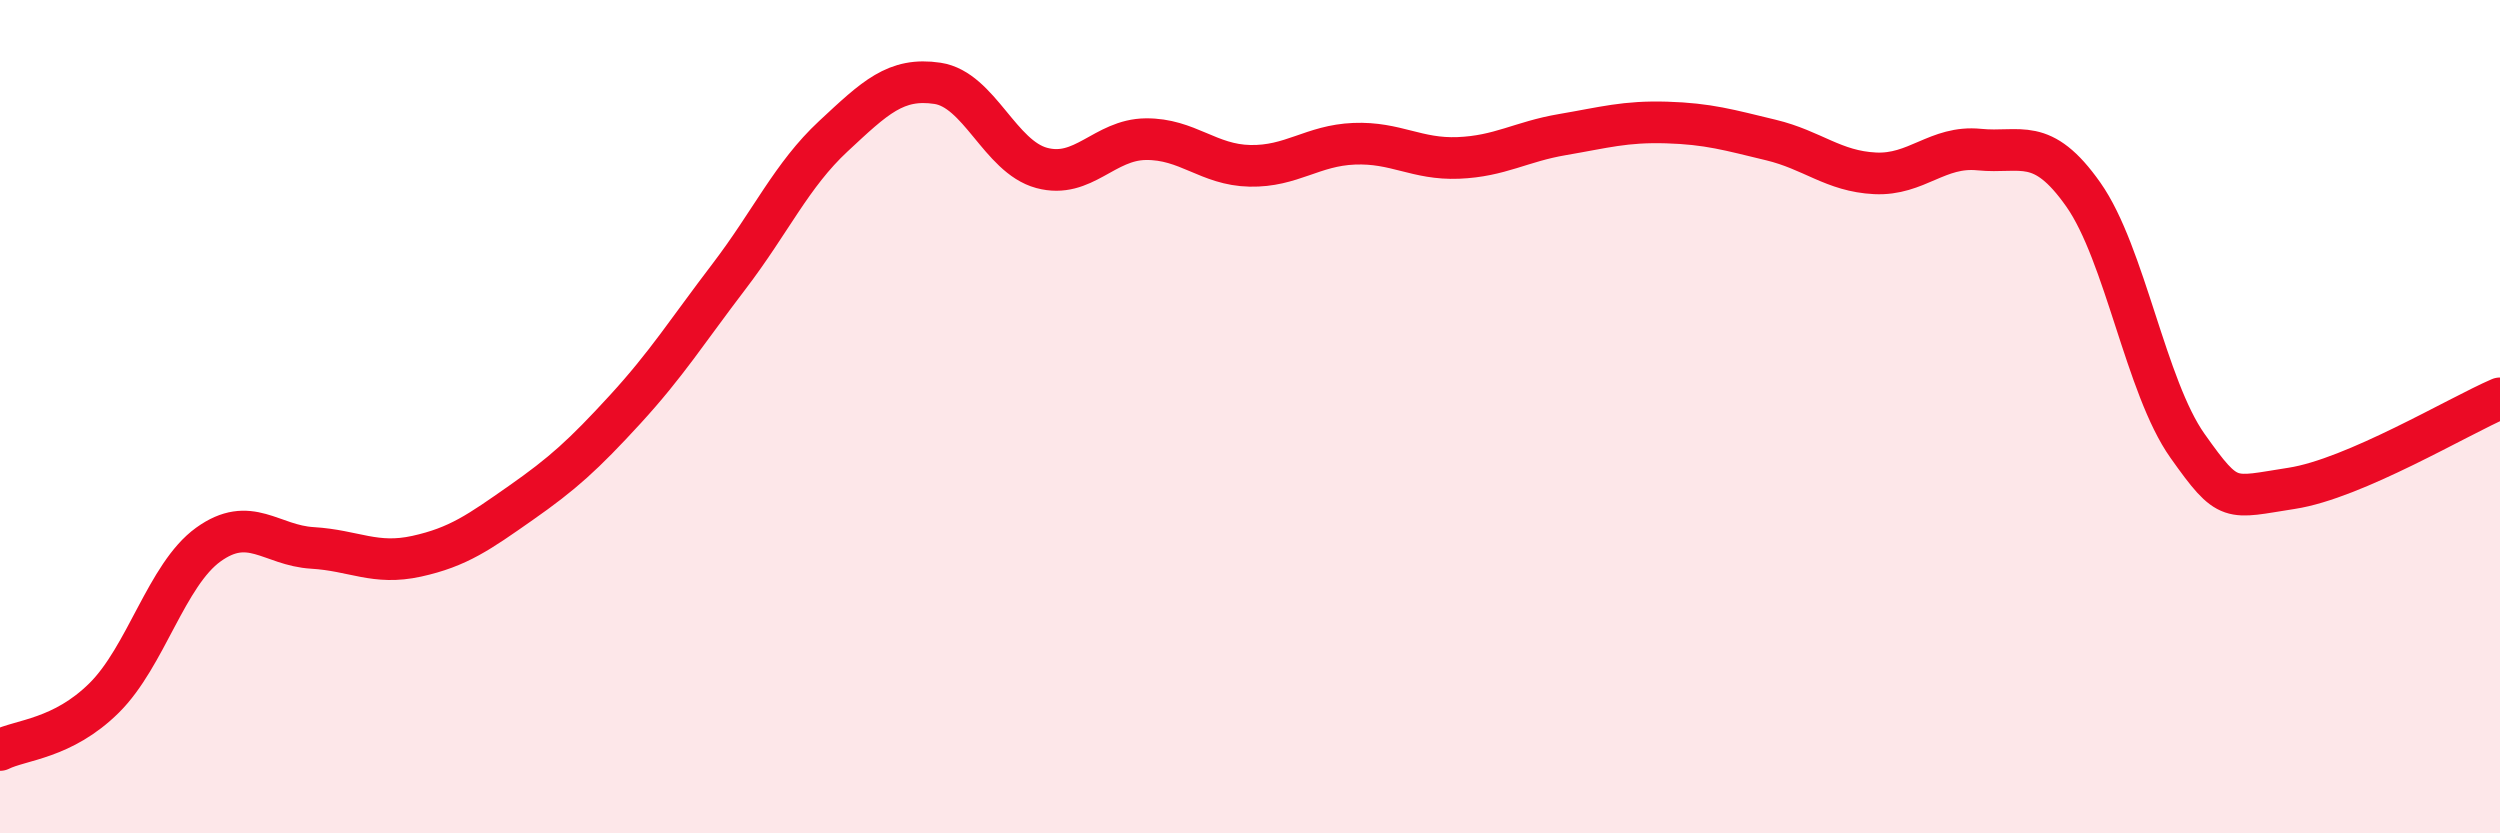
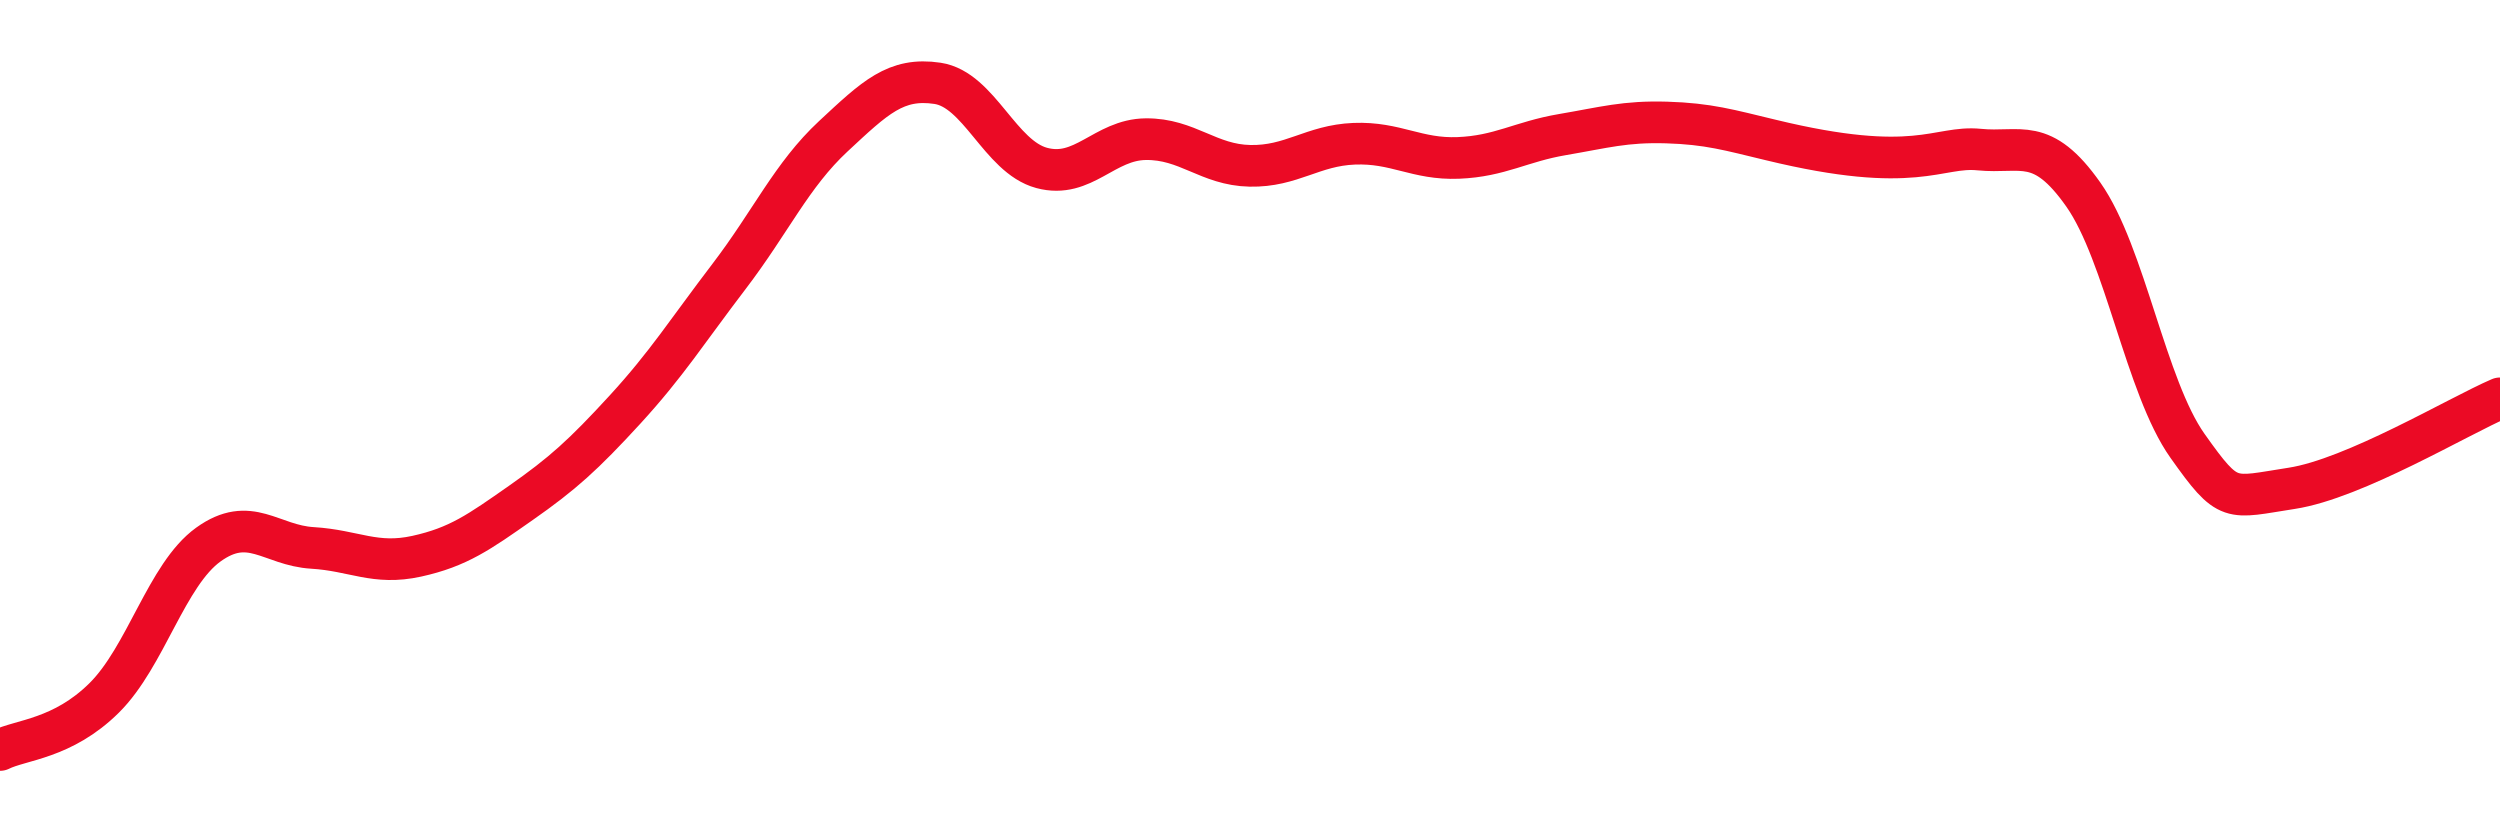
<svg xmlns="http://www.w3.org/2000/svg" width="60" height="20" viewBox="0 0 60 20">
-   <path d="M 0,18 C 0.5,17.75 1.5,17.74 2.5,16.75 C 3.5,15.76 4,13.79 5,13.07 C 6,12.35 6.5,13.09 7.5,13.15 C 8.5,13.21 9,13.57 10,13.35 C 11,13.13 11.5,12.77 12.5,12.07 C 13.5,11.37 14,10.92 15,9.83 C 16,8.74 16.5,7.94 17.5,6.63 C 18.5,5.32 19,4.2 20,3.27 C 21,2.34 21.5,1.85 22.5,2 C 23.5,2.15 24,3.76 25,4.03 C 26,4.3 26.5,3.35 27.5,3.34 C 28.5,3.33 29,3.96 30,3.98 C 31,4 31.5,3.49 32.5,3.45 C 33.5,3.41 34,3.83 35,3.79 C 36,3.75 36.5,3.4 37.5,3.23 C 38.5,3.06 39,2.91 40,2.94 C 41,2.97 41.5,3.12 42.5,3.36 C 43.5,3.6 44,4.11 45,4.16 C 46,4.21 46.5,3.49 47.5,3.59 C 48.5,3.69 49,3.25 50,4.67 C 51,6.09 51.5,9.29 52.5,10.7 C 53.5,12.11 53.5,11.95 55,11.72 C 56.5,11.49 59,9.99 60,9.56L60 20L0 20Z" fill="#EB0A25" opacity="0.1" stroke-linecap="round" stroke-linejoin="round" />
-   <path d="M 0,18 C 0.5,17.75 1.5,17.74 2.5,16.75 C 3.5,15.76 4,13.79 5,13.07 C 6,12.35 6.5,13.09 7.5,13.15 C 8.5,13.21 9,13.57 10,13.35 C 11,13.13 11.5,12.77 12.5,12.07 C 13.5,11.37 14,10.92 15,9.83 C 16,8.74 16.5,7.94 17.5,6.63 C 18.5,5.32 19,4.2 20,3.27 C 21,2.34 21.5,1.85 22.5,2 C 23.5,2.15 24,3.76 25,4.03 C 26,4.3 26.5,3.35 27.5,3.34 C 28.5,3.33 29,3.96 30,3.98 C 31,4 31.5,3.49 32.5,3.45 C 33.5,3.41 34,3.83 35,3.79 C 36,3.75 36.5,3.4 37.5,3.23 C 38.5,3.06 39,2.91 40,2.94 C 41,2.97 41.5,3.12 42.5,3.36 C 43.5,3.6 44,4.11 45,4.16 C 46,4.21 46.5,3.49 47.5,3.59 C 48.5,3.69 49,3.25 50,4.67 C 51,6.09 51.5,9.29 52.5,10.7 C 53.5,12.11 53.5,11.95 55,11.72 C 56.5,11.49 59,9.99 60,9.56" stroke="#EB0A25" stroke-width="1" fill="none" stroke-linecap="round" stroke-linejoin="round" />
+   <path d="M 0,18 C 0.5,17.75 1.5,17.74 2.5,16.75 C 3.5,15.76 4,13.79 5,13.07 C 6,12.35 6.5,13.09 7.5,13.15 C 8.5,13.21 9,13.57 10,13.35 C 11,13.13 11.5,12.77 12.5,12.07 C 13.5,11.37 14,10.92 15,9.83 C 16,8.74 16.5,7.94 17.5,6.63 C 18.5,5.32 19,4.2 20,3.27 C 21,2.34 21.5,1.85 22.5,2 C 23.5,2.15 24,3.76 25,4.03 C 26,4.3 26.5,3.35 27.5,3.34 C 28.5,3.33 29,3.96 30,3.98 C 31,4 31.5,3.49 32.5,3.45 C 33.5,3.41 34,3.83 35,3.79 C 36,3.75 36.5,3.4 37.5,3.23 C 38.5,3.06 39,2.91 40,2.94 C 41,2.97 41.5,3.12 42.5,3.36 C 46,4.21 46.5,3.49 47.5,3.59 C 48.5,3.69 49,3.25 50,4.67 C 51,6.09 51.5,9.29 52.5,10.7 C 53.5,12.11 53.5,11.95 55,11.72 C 56.5,11.49 59,9.99 60,9.56" stroke="#EB0A25" stroke-width="1" fill="none" stroke-linecap="round" stroke-linejoin="round" />
</svg>